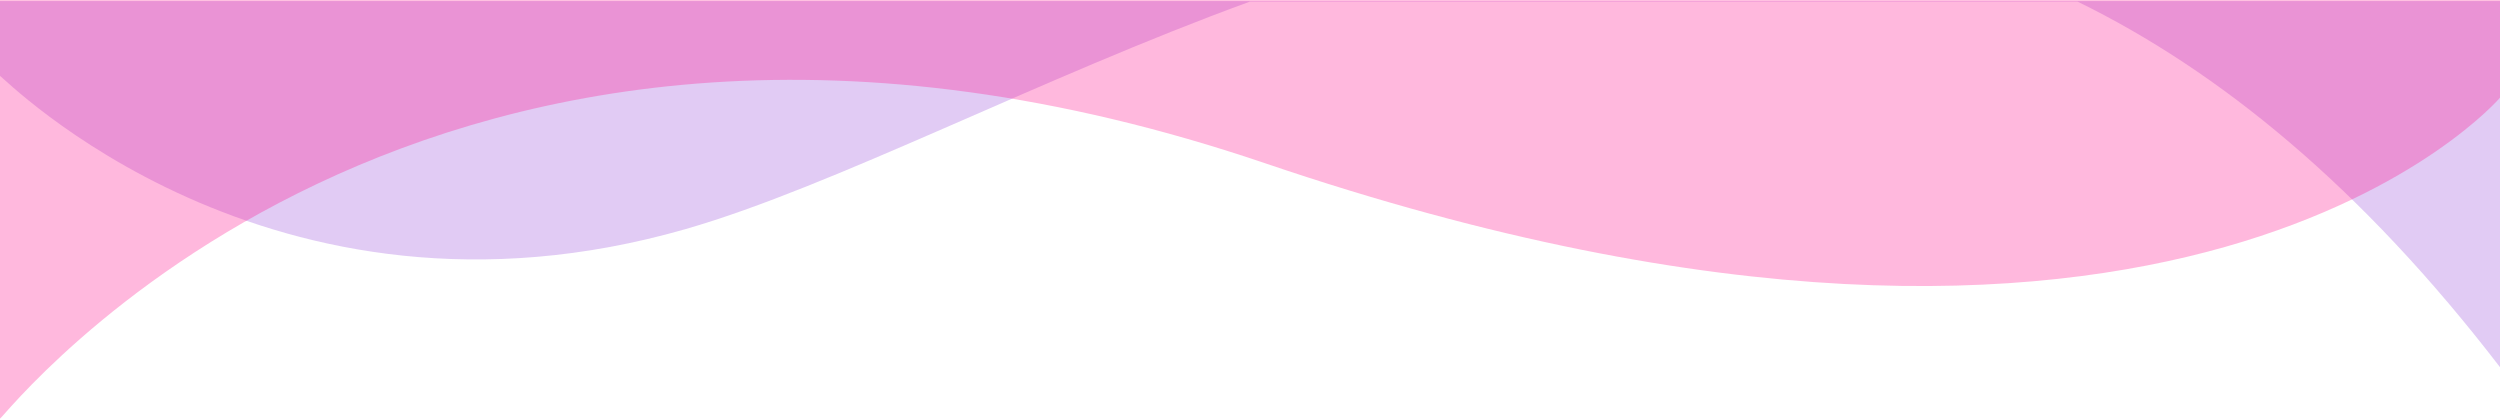
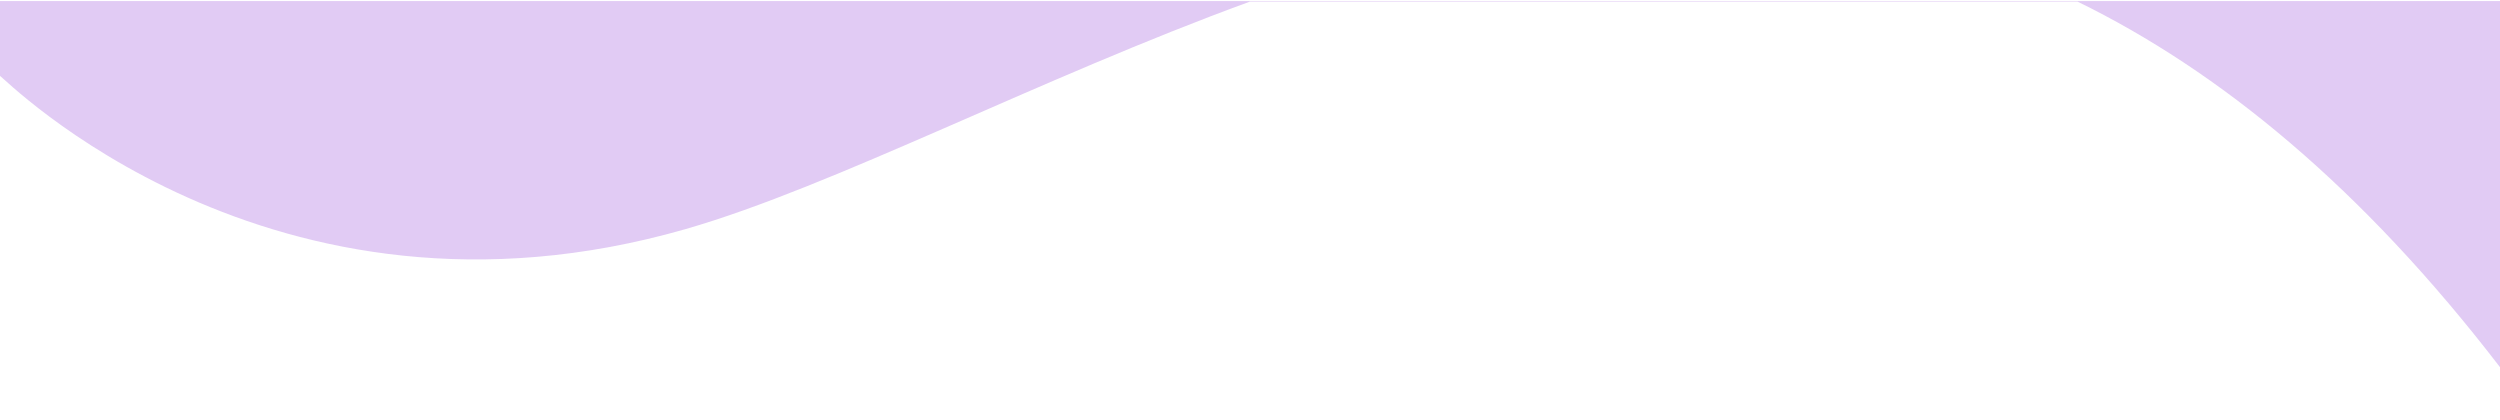
<svg xmlns="http://www.w3.org/2000/svg" width="1440px" height="242px" viewBox="0 0 1440 242" version="1.1">
  <title>6BC640ED-1376-410C-9D7D-304A271C799A</title>
  <desc>Created with sketchtool.</desc>
  <defs />
  <g id="Large" stroke="none" stroke-width="1" fill="none" fill-rule="evenodd">
    <g id="HL_Features" transform="translate(0, -2569)">
      <g id="CTA" transform="translate(0, 2569)">
        <g id="ctablok">
          <g id="shapes.ctablok">
            <path d="M0,211.501 L0,168.418 C1.172,168.418 155,11.118 395.1,80.218 C479.928,104.632 599.066,167.091 720,211.204 C740.84,211.204 1017.949,211.204 1196.636,211.204 C1278.386,171.221 1360.229,104.487 1440,0.617 L1440,211.501 L0,211.501 Z" id="Fill-1" fill="#9C52D8" opacity="0.3" transform="translate(720, 106.059) scale(1, -1) translate(-720, -106.059) " />
-             <path d="M0,241.133 L0,0.074 C2.031,0.074 243,312.074 729,147.074 C1255.102,-31.541 1440,184.925 1440,184.925 L1440,241.133 L0,241.133 Z" id="Fill-1" fill="#FF138E" opacity="0.3" transform="translate(720, 120.604) scale(1, -1) translate(-720, -120.604) " />
          </g>
        </g>
      </g>
    </g>
  </g>
</svg>